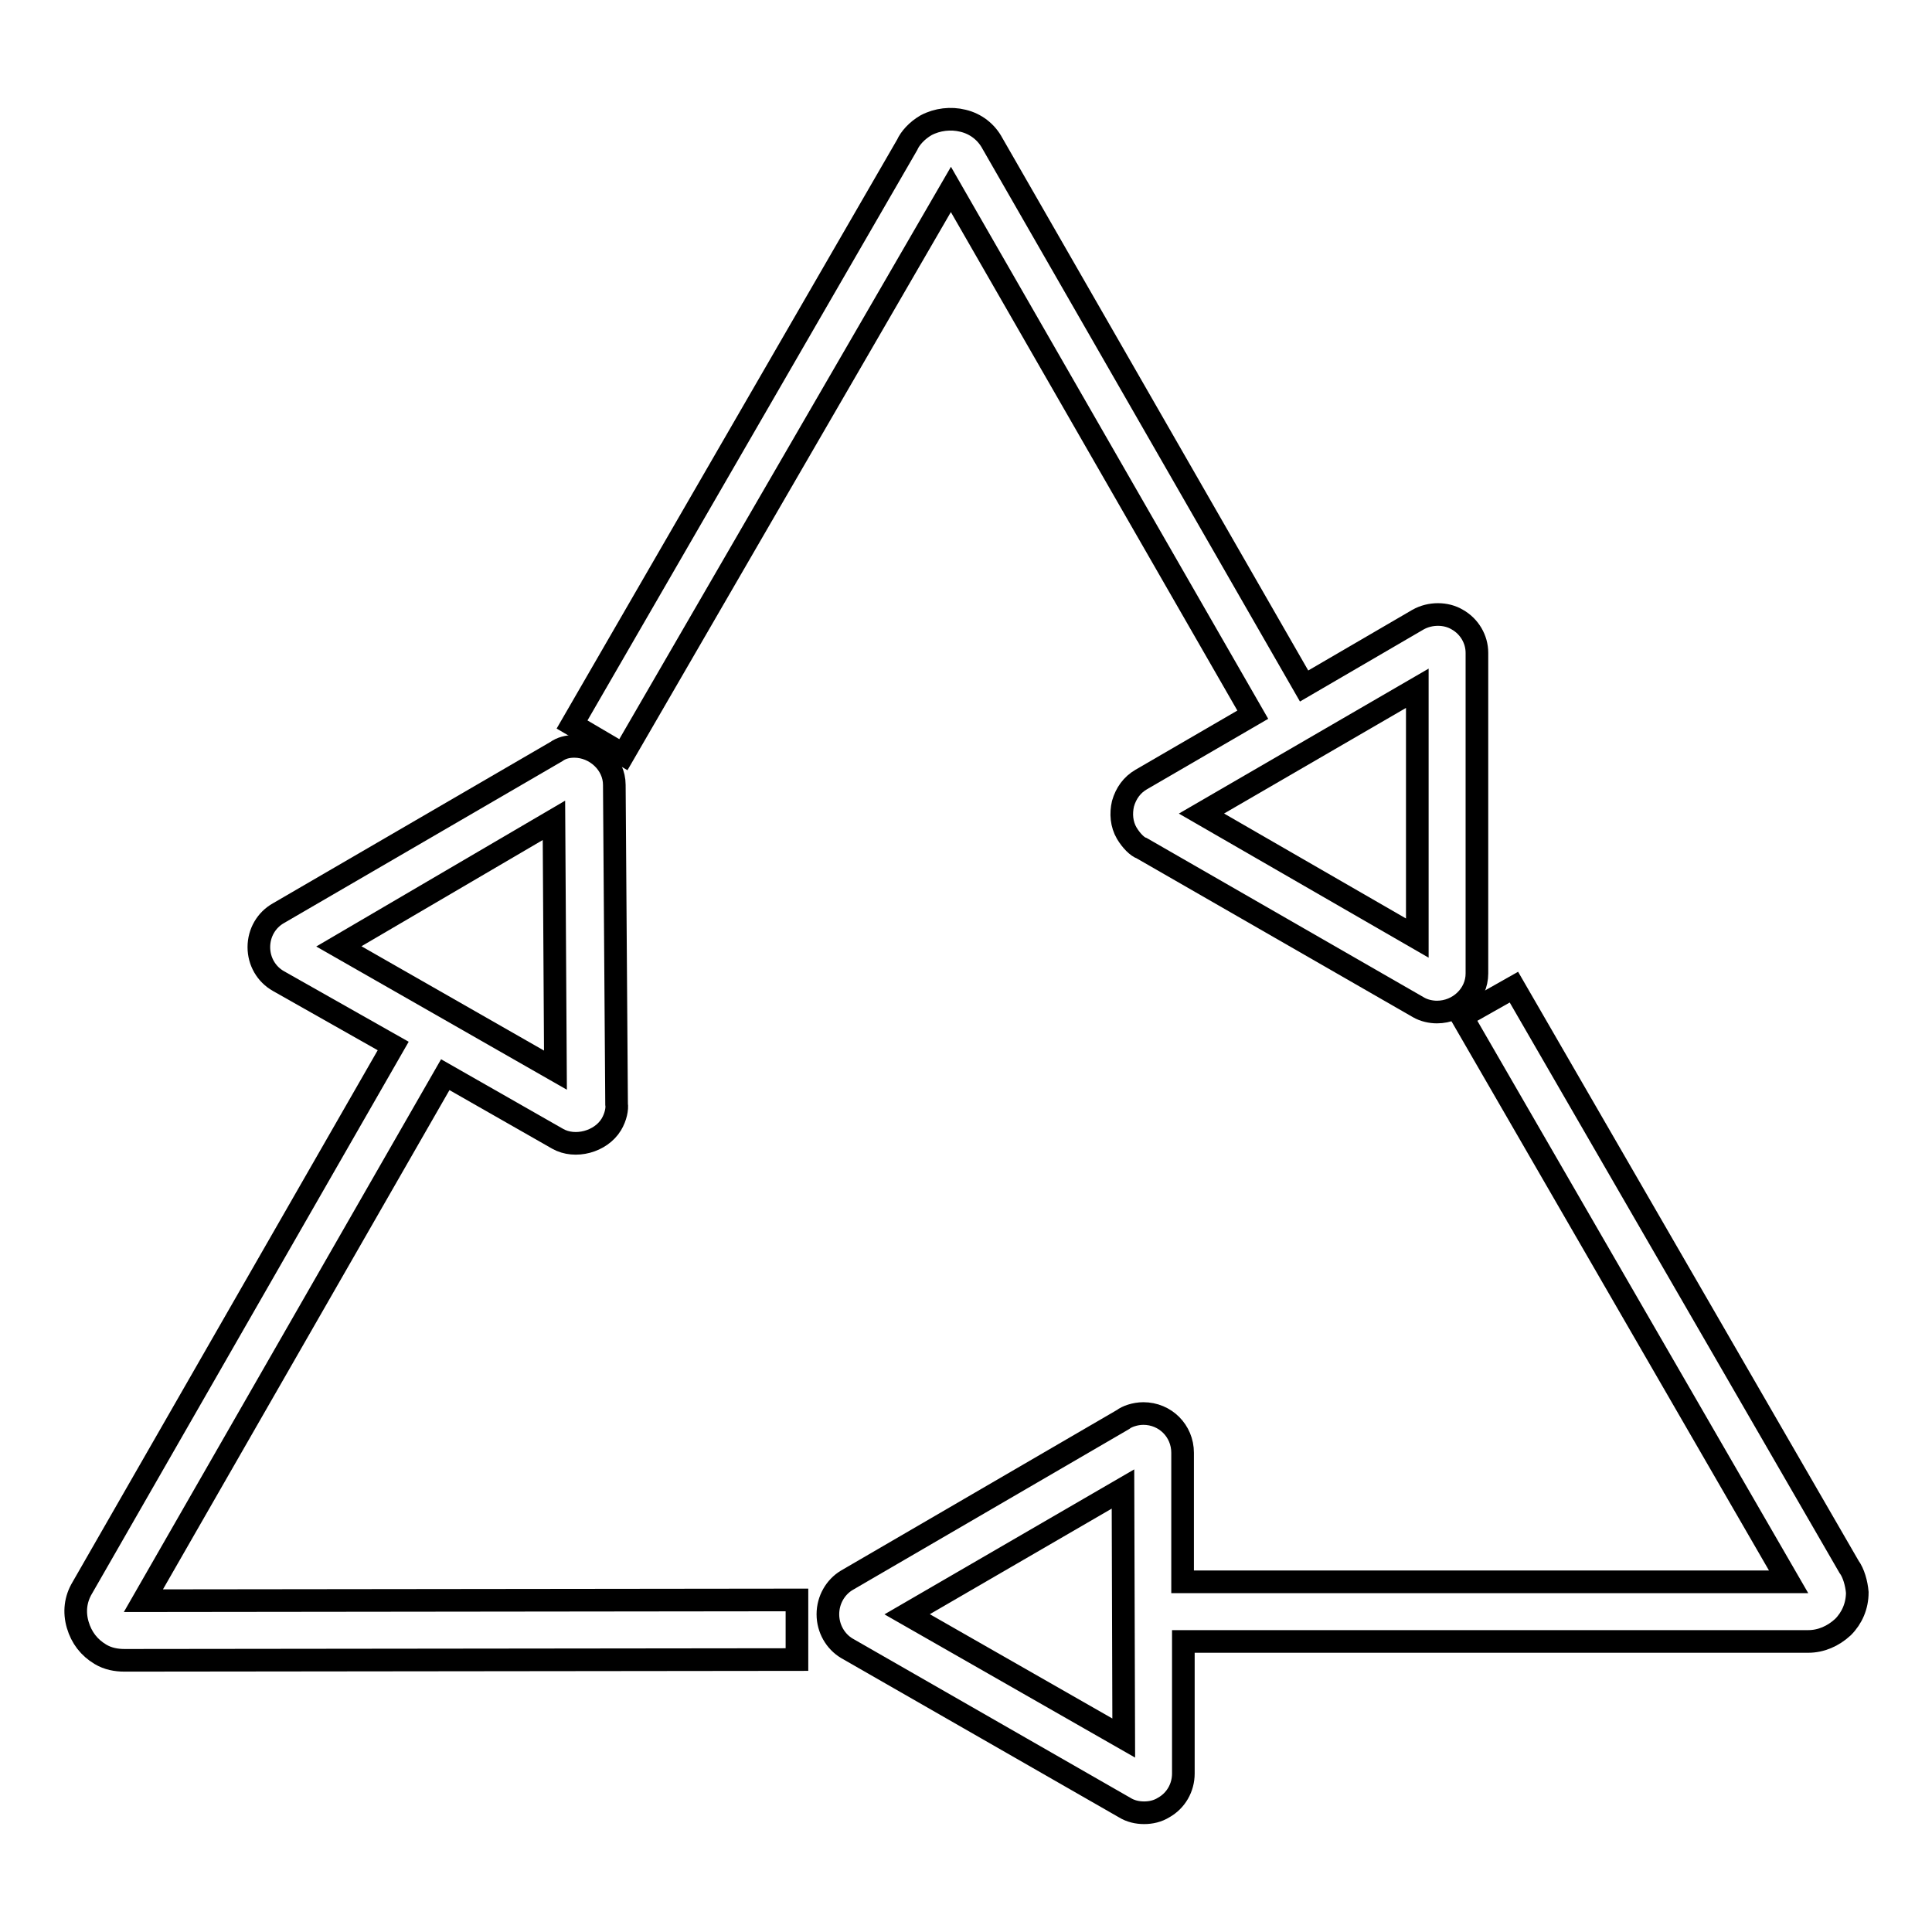
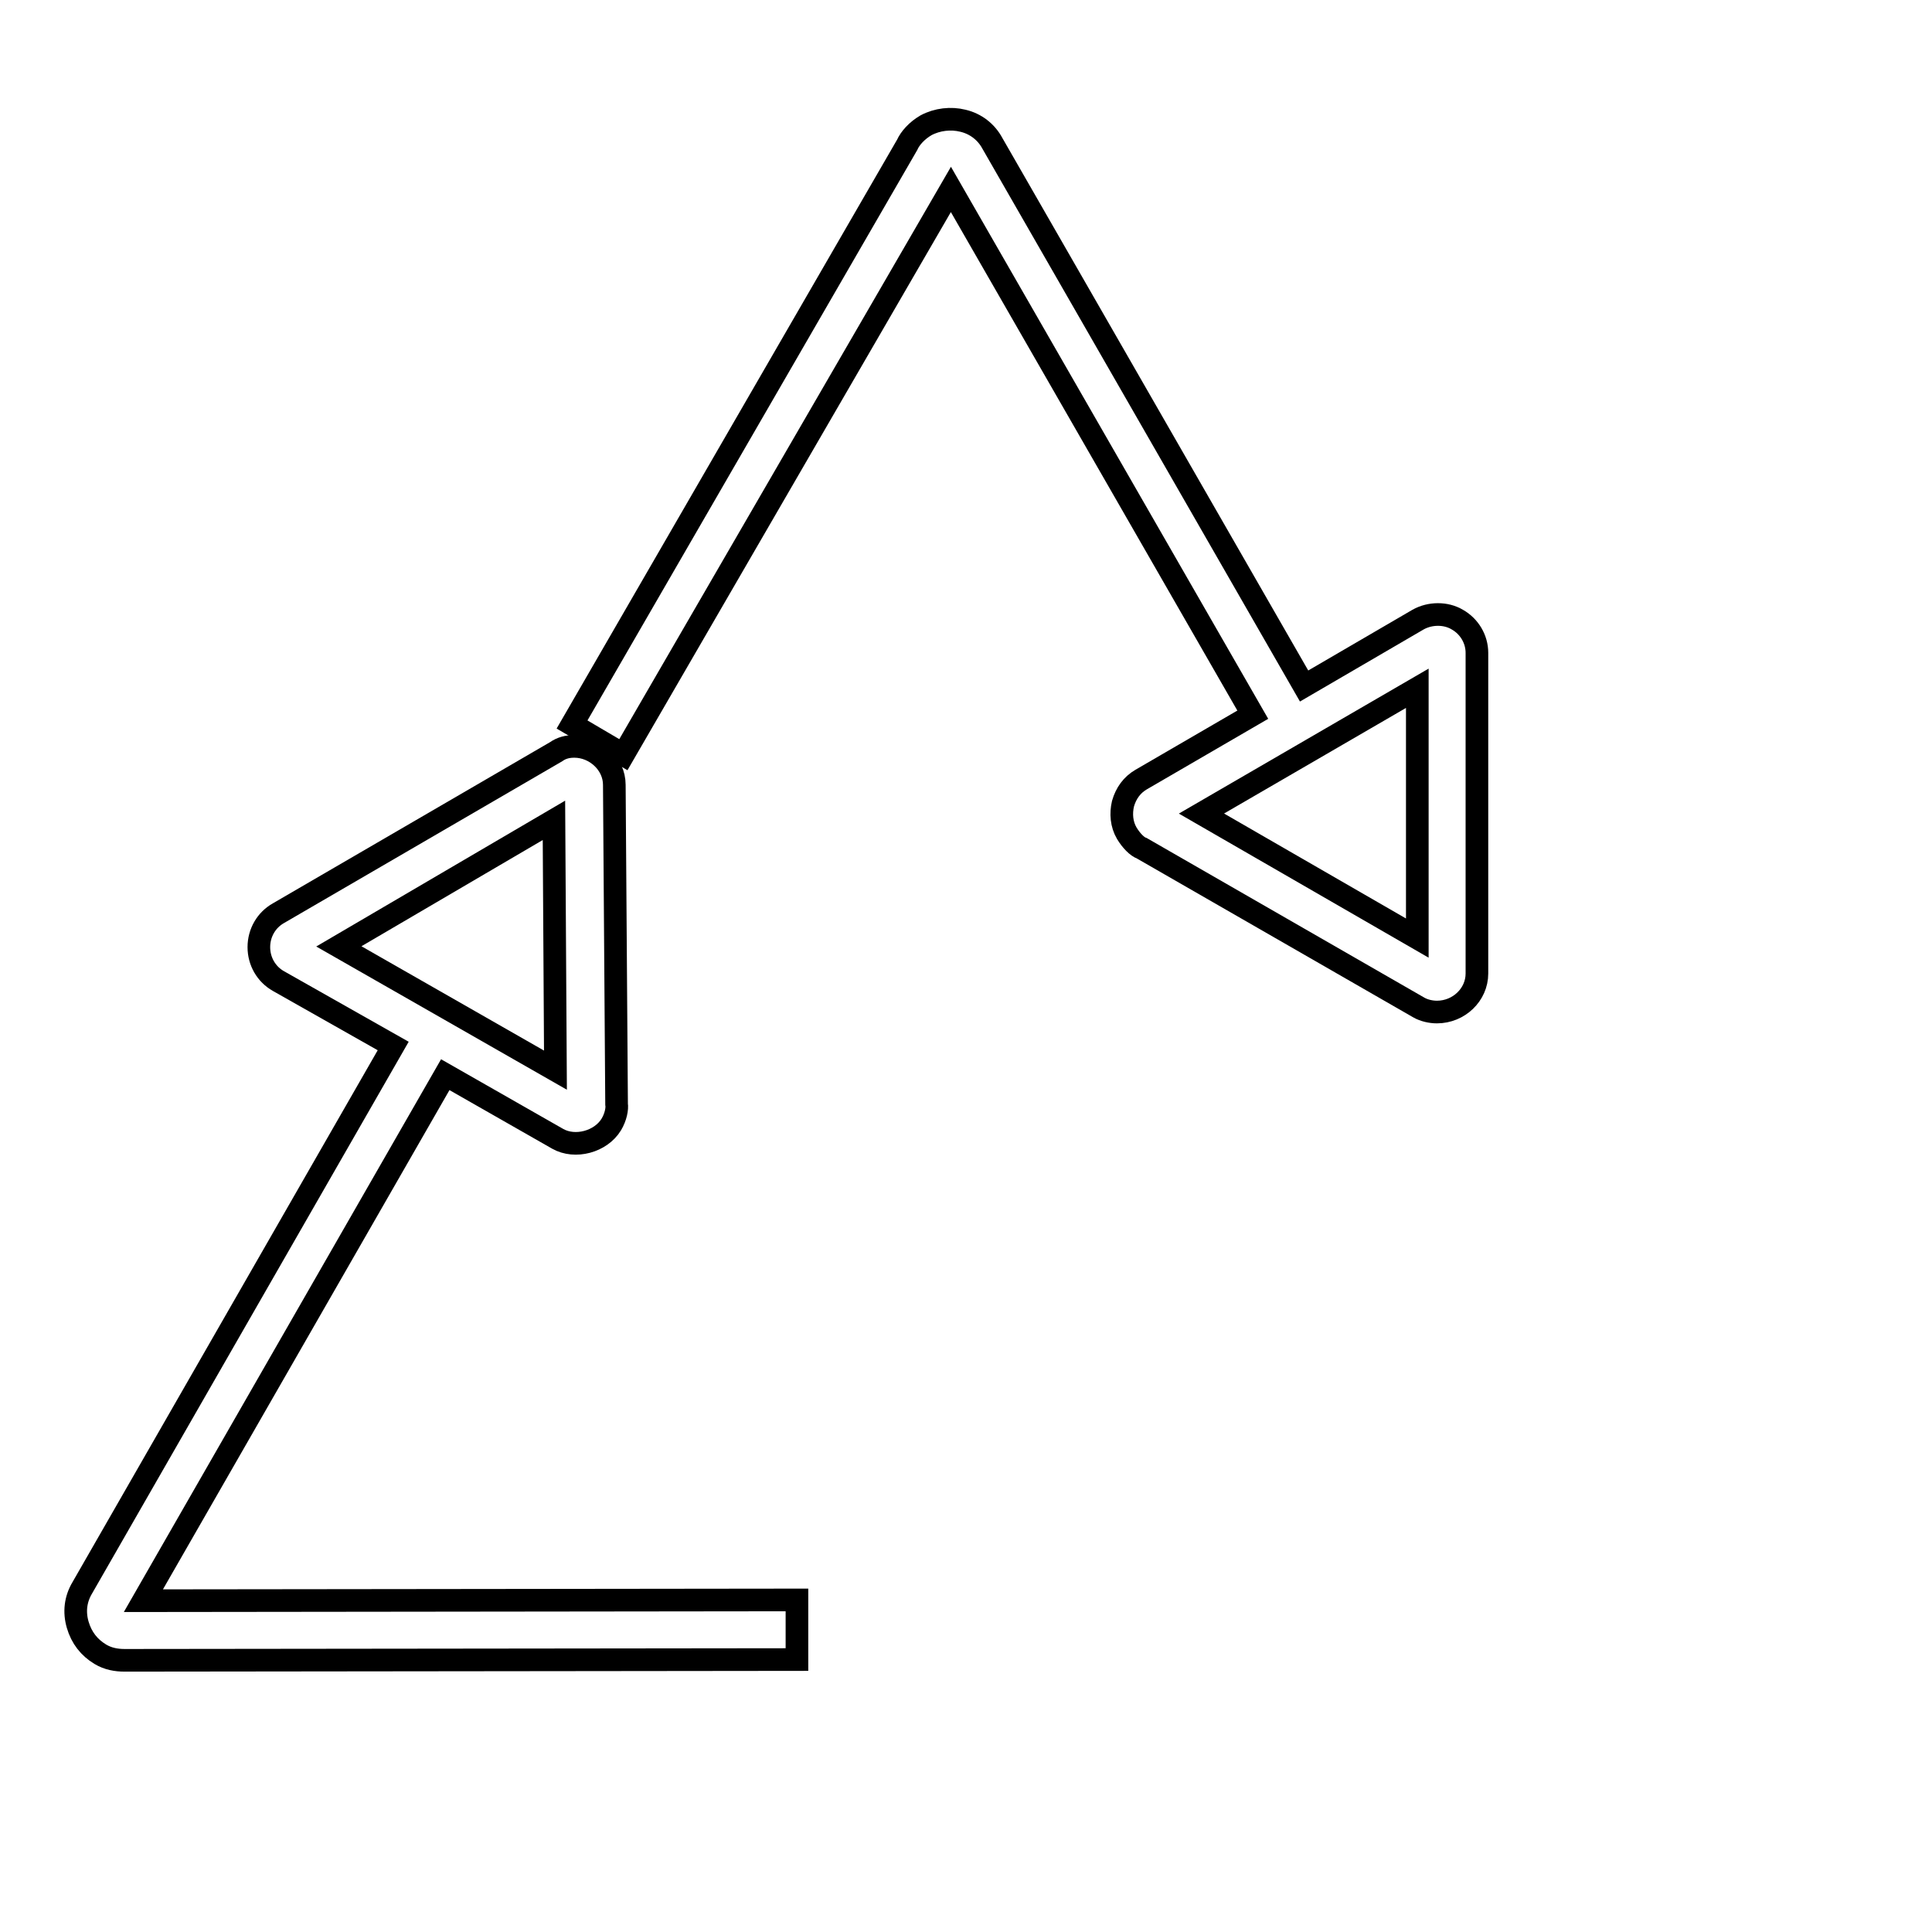
<svg xmlns="http://www.w3.org/2000/svg" version="1.1" x="0px" y="0px" viewBox="0 0 256 256" enable-background="new 0 0 256 256" xml:space="preserve">
  <g>
    <g>
      <g>
        <g>
          <path stroke-width="3" fill-opacity="0" stroke="#000000" d="M19,212.1l40-69.7l14.9,8.5c2.3,1.3,5.7,0.4,7.1-1.9c0.6-1,0.8-2.1,0.7-2.7L81.4,104c0-2.8-2.5-5.1-5.3-5.1c-0.9,0-1.7,0.2-2.4,0.7L36.9,121c-1.6,0.9-2.6,2.6-2.6,4.5c0,1.9,1,3.6,2.6,4.5l15.2,8.6l-41.2,71.8c-0.9,1.5-1.1,3.2-0.6,4.9c0.5,1.7,1.5,3,3,3.9c1,0.6,2.1,0.8,3.2,0.8c0.1,0,0.3,0,0.5,0l88.6-0.1V212L19,212.1z M44.9,125.4l28.5-16.7l0.2,33.1L44.9,125.4z" />
-           <path stroke-width="3" fill-opacity="0" stroke="#000000" d="M245,207.6l-44.4-76.8l-6.9,3.9l43.3,74.9l-80.3,0l0-17.1c0-2.9-2.3-5.2-5.2-5.2c-1.1,0-2.2,0.4-2.7,0.8l-36.6,21.3c-1.5,0.9-2.5,2.6-2.5,4.5c0,1.9,1,3.6,2.5,4.5l36.8,21.1c0.8,0.5,1.7,0.7,2.6,0.7c0.9,0,1.8-0.2,2.6-0.7c1.6-0.9,2.6-2.6,2.6-4.5l0-17.5l82.8,0c1.7,0,3.3-0.7,4.6-1.9c1.2-1.2,1.9-2.8,1.9-4.6C246,209.8,245.6,208.4,245,207.6z M148.9,230.3l-28.7-16.4l28.6-16.6L148.9,230.3z" />
          <path stroke-width="3" fill-opacity="0" stroke="#000000" d="M126,25.1l40,69.6l-14.8,8.6c-1.2,0.7-2,1.8-2.4,3.2c-0.3,1.3-0.2,2.7,0.5,3.9c0.6,1,1.4,1.8,2,2l36.7,21.1c0.7,0.4,1.6,0.6,2.4,0.6c2.9,0,5.3-2.3,5.3-5.1l0-42.5c0-1.8-1-3.5-2.6-4.4c-1.5-0.9-3.6-0.9-5.2,0l-15.1,8.8L131.5,19c-0.8-1.5-2.2-2.6-3.9-3c-1.6-0.4-3.4-0.2-4.9,0.6c-1.2,0.7-2.1,1.7-2.5,2.6L75.8,96l6.8,4L126,25.1z M159.2,107.8l28.6-16.6l0,33.1L159.2,107.8z" />
        </g>
      </g>
      <g />
      <g />
      <g />
      <g />
      <g />
      <g />
      <g />
      <g />
      <g />
      <g />
      <g />
      <g />
      <g />
      <g />
      <g />
    </g>
  </g>
</svg>